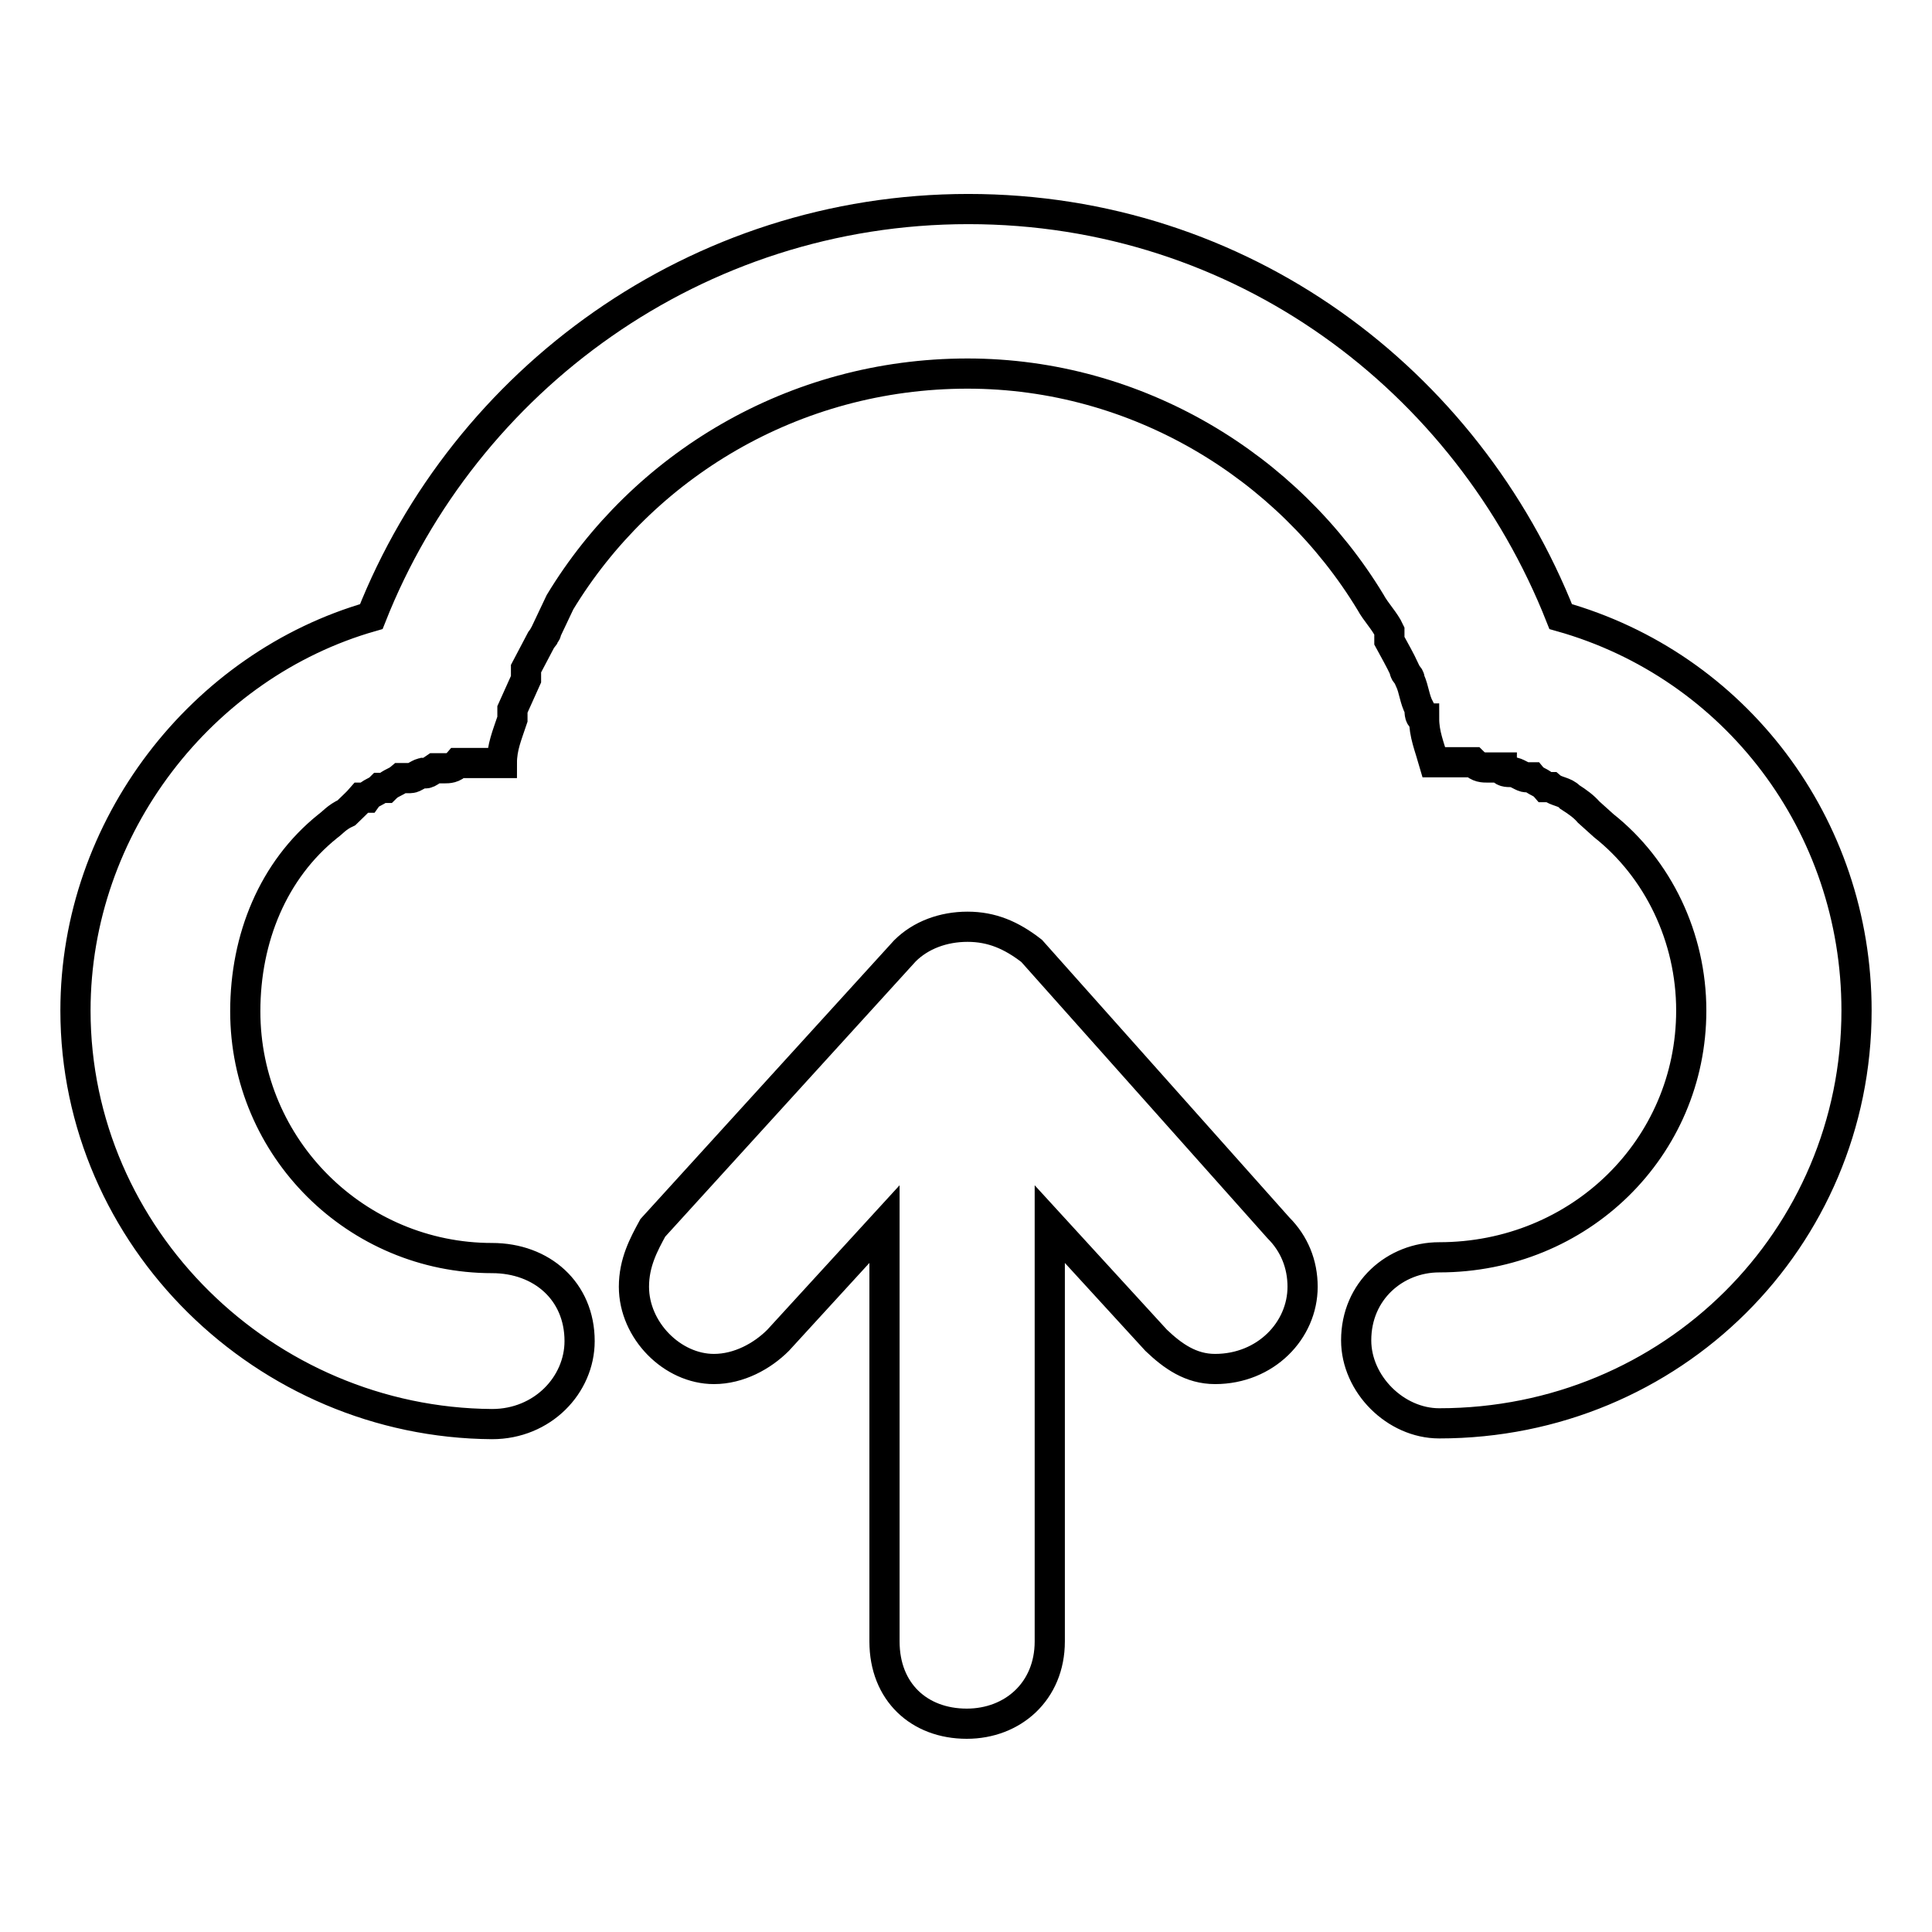
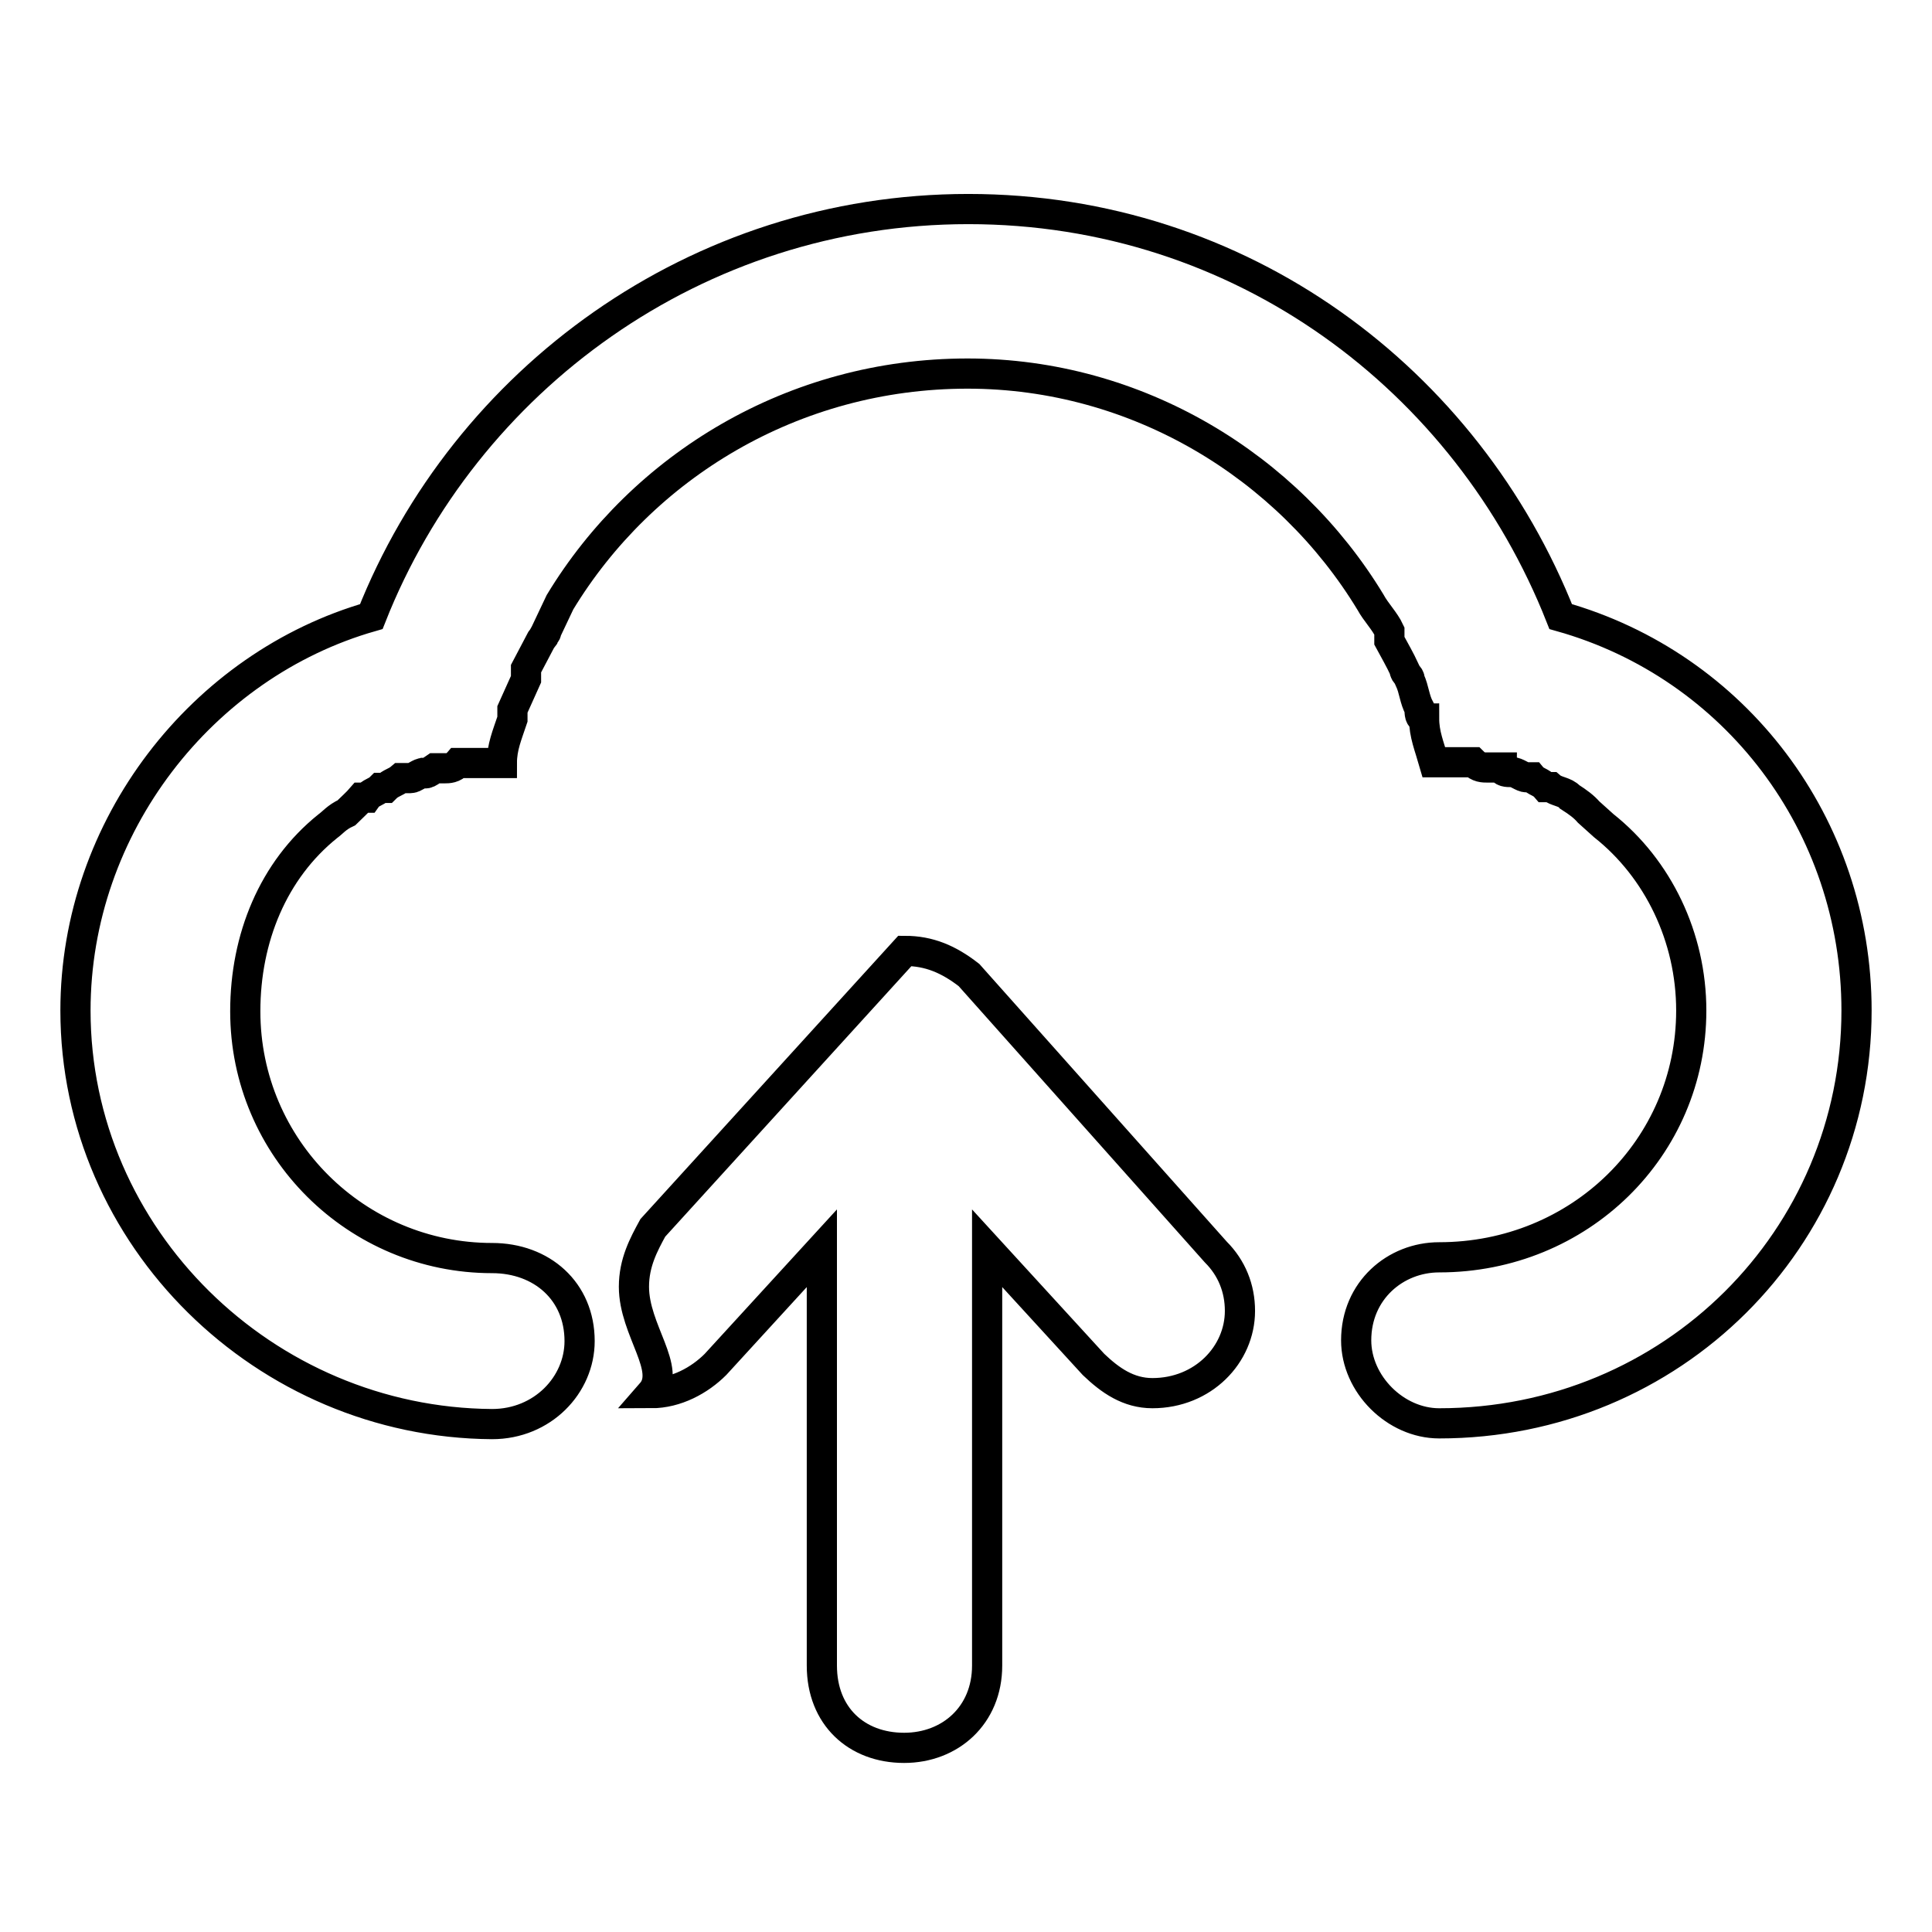
<svg xmlns="http://www.w3.org/2000/svg" version="1.1" x="0px" y="0px" viewBox="0 0 256 256" enable-background="new 0 0 256 256" xml:space="preserve">
  <g>
-     <path stroke-width="4" fill-opacity="0" stroke="#000000" d="M10,133.9c0-24.4,16.8-45.8,39.2-52.2c12.4-31.4,43.1-54,79.1-54c36.2,0,66.1,22.6,78.5,54 c23.1,6.5,39.2,27.6,39.2,52.2c0,30.2-24.4,54.7-55.3,54.7c-5.8,0-11-5.2-11-11c0-6.6,5.2-11,11-11c18.6,0,33.4-14.5,33.4-32.7 c0-9.7-4.4-18.8-11.6-24.5l-2-1.8c-0.6-0.7-1.4-1.3-2.5-2c-0.6-0.7-1.8-0.7-2.5-1.3h-0.7c-0.6-0.7-1.3-0.7-1.8-1.3h-0.7 c-0.6,0-1.3-0.7-2-0.7c-0.6,0-1.3,0-1.3-0.6h-1.8c-0.7,0-1.3,0-2-0.7H194h-3.2H190c-0.6-2.1-1.3-3.7-1.3-5.8 c-0.6,0-0.6-0.7-0.6-1.3c-0.7-1.3-0.7-2.5-1.3-3.8c0-0.7-0.7-0.7-0.7-1.4c-0.6-1.3-1.3-2.5-2-3.8v-1.3c-0.6-1.3-1.8-2.5-2.5-3.8 c-10.9-18-30.9-30.3-53.4-30.3c-23.1,0-43.1,12.3-54,30.3l-1.8,3.8c0,0.4-0.3,0.4-0.4,0.8l-0.3,0.4l-2,3.8v1.4L67.9,94v1.3 c-0.7,2.1-1.4,3.7-1.4,5.8h-1.3h-3.1h-1.4c-0.6,0.7-1.3,0.7-1.8,0.7h-1.3c-0.6,0.4-0.8,0.6-1,0.6c-0.1,0.1-0.3,0.1-0.4,0 c-0.6,0-1.3,0.7-1.8,0.7h-1.3c-0.7,0.6-1.3,0.6-2,1.3h-0.7c-0.6,0.6-1.3,0.6-1.8,1.3h-0.7c-0.6,0.7-1.3,1.3-2,2 c-1.3,0.6-1.8,1.3-2.5,1.8c-7.2,5.8-10.9,14.8-10.9,24.5c0,18.2,14.8,32.7,32.7,32.7c6.6,0,11.6,4.4,11.6,11c0,5.8-4.9,11-11.6,11 C35.1,188.5,10,164,10,133.9L10,133.9z M84,170.5c0-3.2,1.3-5.6,2.5-7.8l33.4-36.7c2.1-2.1,5.1-3.2,8.3-3.2c3.2,0,5.8,1.1,8.5,3.2 l32.7,36.7c2.1,2.1,3.2,4.8,3.2,7.8c0,5.8-4.9,10.9-11.6,10.9c-3.2,0-5.6-1.7-7.8-3.8l-14.1-15.4v55.3c0,6.6-4.9,10.9-11,10.9 c-6.3,0-10.9-4.2-10.9-10.9v-55.3l-14.1,15.4c-2.1,2.1-5.2,3.8-8.5,3.8C89.1,181.4,84,176.3,84,170.5z" />
+     <path stroke-width="4" fill-opacity="0" stroke="#000000" d="M10,133.9c0-24.4,16.8-45.8,39.2-52.2c12.4-31.4,43.1-54,79.1-54c36.2,0,66.1,22.6,78.5,54 c23.1,6.5,39.2,27.6,39.2,52.2c0,30.2-24.4,54.7-55.3,54.7c-5.8,0-11-5.2-11-11c0-6.6,5.2-11,11-11c18.6,0,33.4-14.5,33.4-32.7 c0-9.7-4.4-18.8-11.6-24.5l-2-1.8c-0.6-0.7-1.4-1.3-2.5-2c-0.6-0.7-1.8-0.7-2.5-1.3h-0.7c-0.6-0.7-1.3-0.7-1.8-1.3h-0.7 c-0.6,0-1.3-0.7-2-0.7c-0.6,0-1.3,0-1.3-0.6h-1.8c-0.7,0-1.3,0-2-0.7H194h-3.2H190c-0.6-2.1-1.3-3.7-1.3-5.8 c-0.6,0-0.6-0.7-0.6-1.3c-0.7-1.3-0.7-2.5-1.3-3.8c0-0.7-0.7-0.7-0.7-1.4c-0.6-1.3-1.3-2.5-2-3.8v-1.3c-0.6-1.3-1.8-2.5-2.5-3.8 c-10.9-18-30.9-30.3-53.4-30.3c-23.1,0-43.1,12.3-54,30.3l-1.8,3.8c0,0.4-0.3,0.4-0.4,0.8l-0.3,0.4l-2,3.8v1.4L67.9,94v1.3 c-0.7,2.1-1.4,3.7-1.4,5.8h-1.3h-3.1h-1.4c-0.6,0.7-1.3,0.7-1.8,0.7h-1.3c-0.6,0.4-0.8,0.6-1,0.6c-0.1,0.1-0.3,0.1-0.4,0 c-0.6,0-1.3,0.7-1.8,0.7h-1.3c-0.7,0.6-1.3,0.6-2,1.3h-0.7c-0.6,0.6-1.3,0.6-1.8,1.3h-0.7c-0.6,0.7-1.3,1.3-2,2 c-1.3,0.6-1.8,1.3-2.5,1.8c-7.2,5.8-10.9,14.8-10.9,24.5c0,18.2,14.8,32.7,32.7,32.7c6.6,0,11.6,4.4,11.6,11c0,5.8-4.9,11-11.6,11 C35.1,188.5,10,164,10,133.9L10,133.9z M84,170.5c0-3.2,1.3-5.6,2.5-7.8l33.4-36.7c3.2,0,5.8,1.1,8.5,3.2 l32.7,36.7c2.1,2.1,3.2,4.8,3.2,7.8c0,5.8-4.9,10.9-11.6,10.9c-3.2,0-5.6-1.7-7.8-3.8l-14.1-15.4v55.3c0,6.6-4.9,10.9-11,10.9 c-6.3,0-10.9-4.2-10.9-10.9v-55.3l-14.1,15.4c-2.1,2.1-5.2,3.8-8.5,3.8C89.1,181.4,84,176.3,84,170.5z" />
  </g>
</svg>